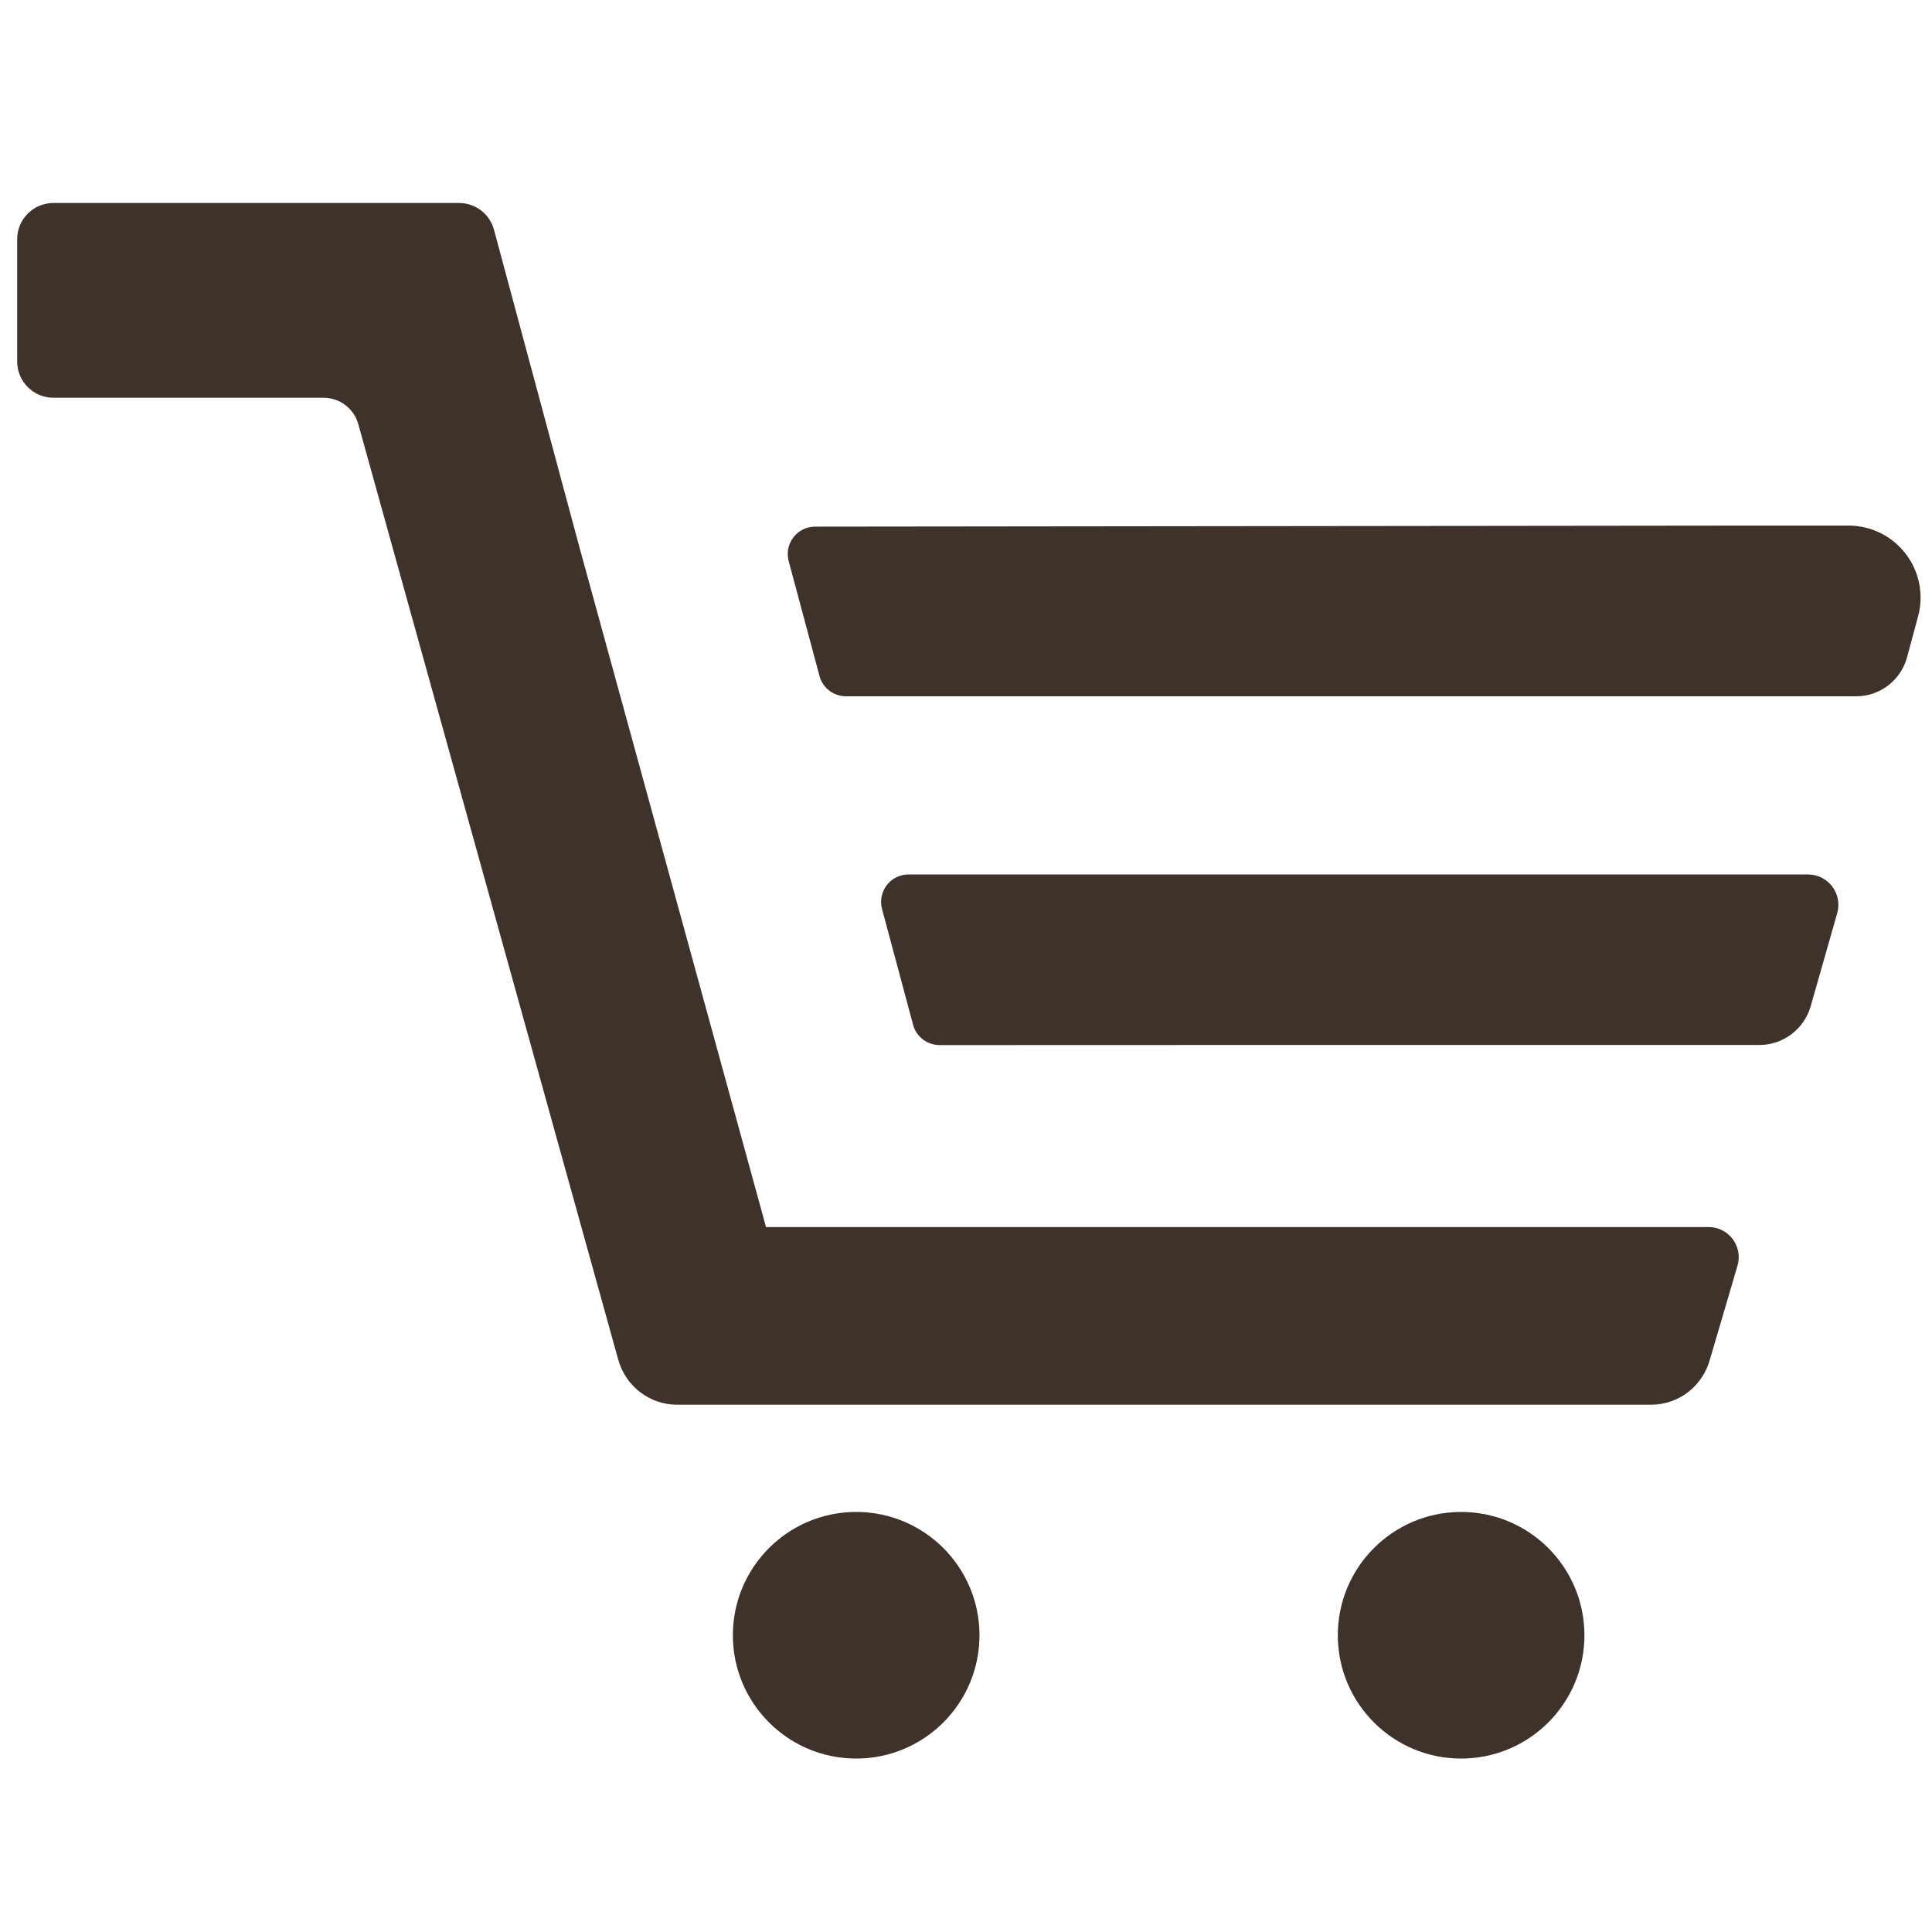
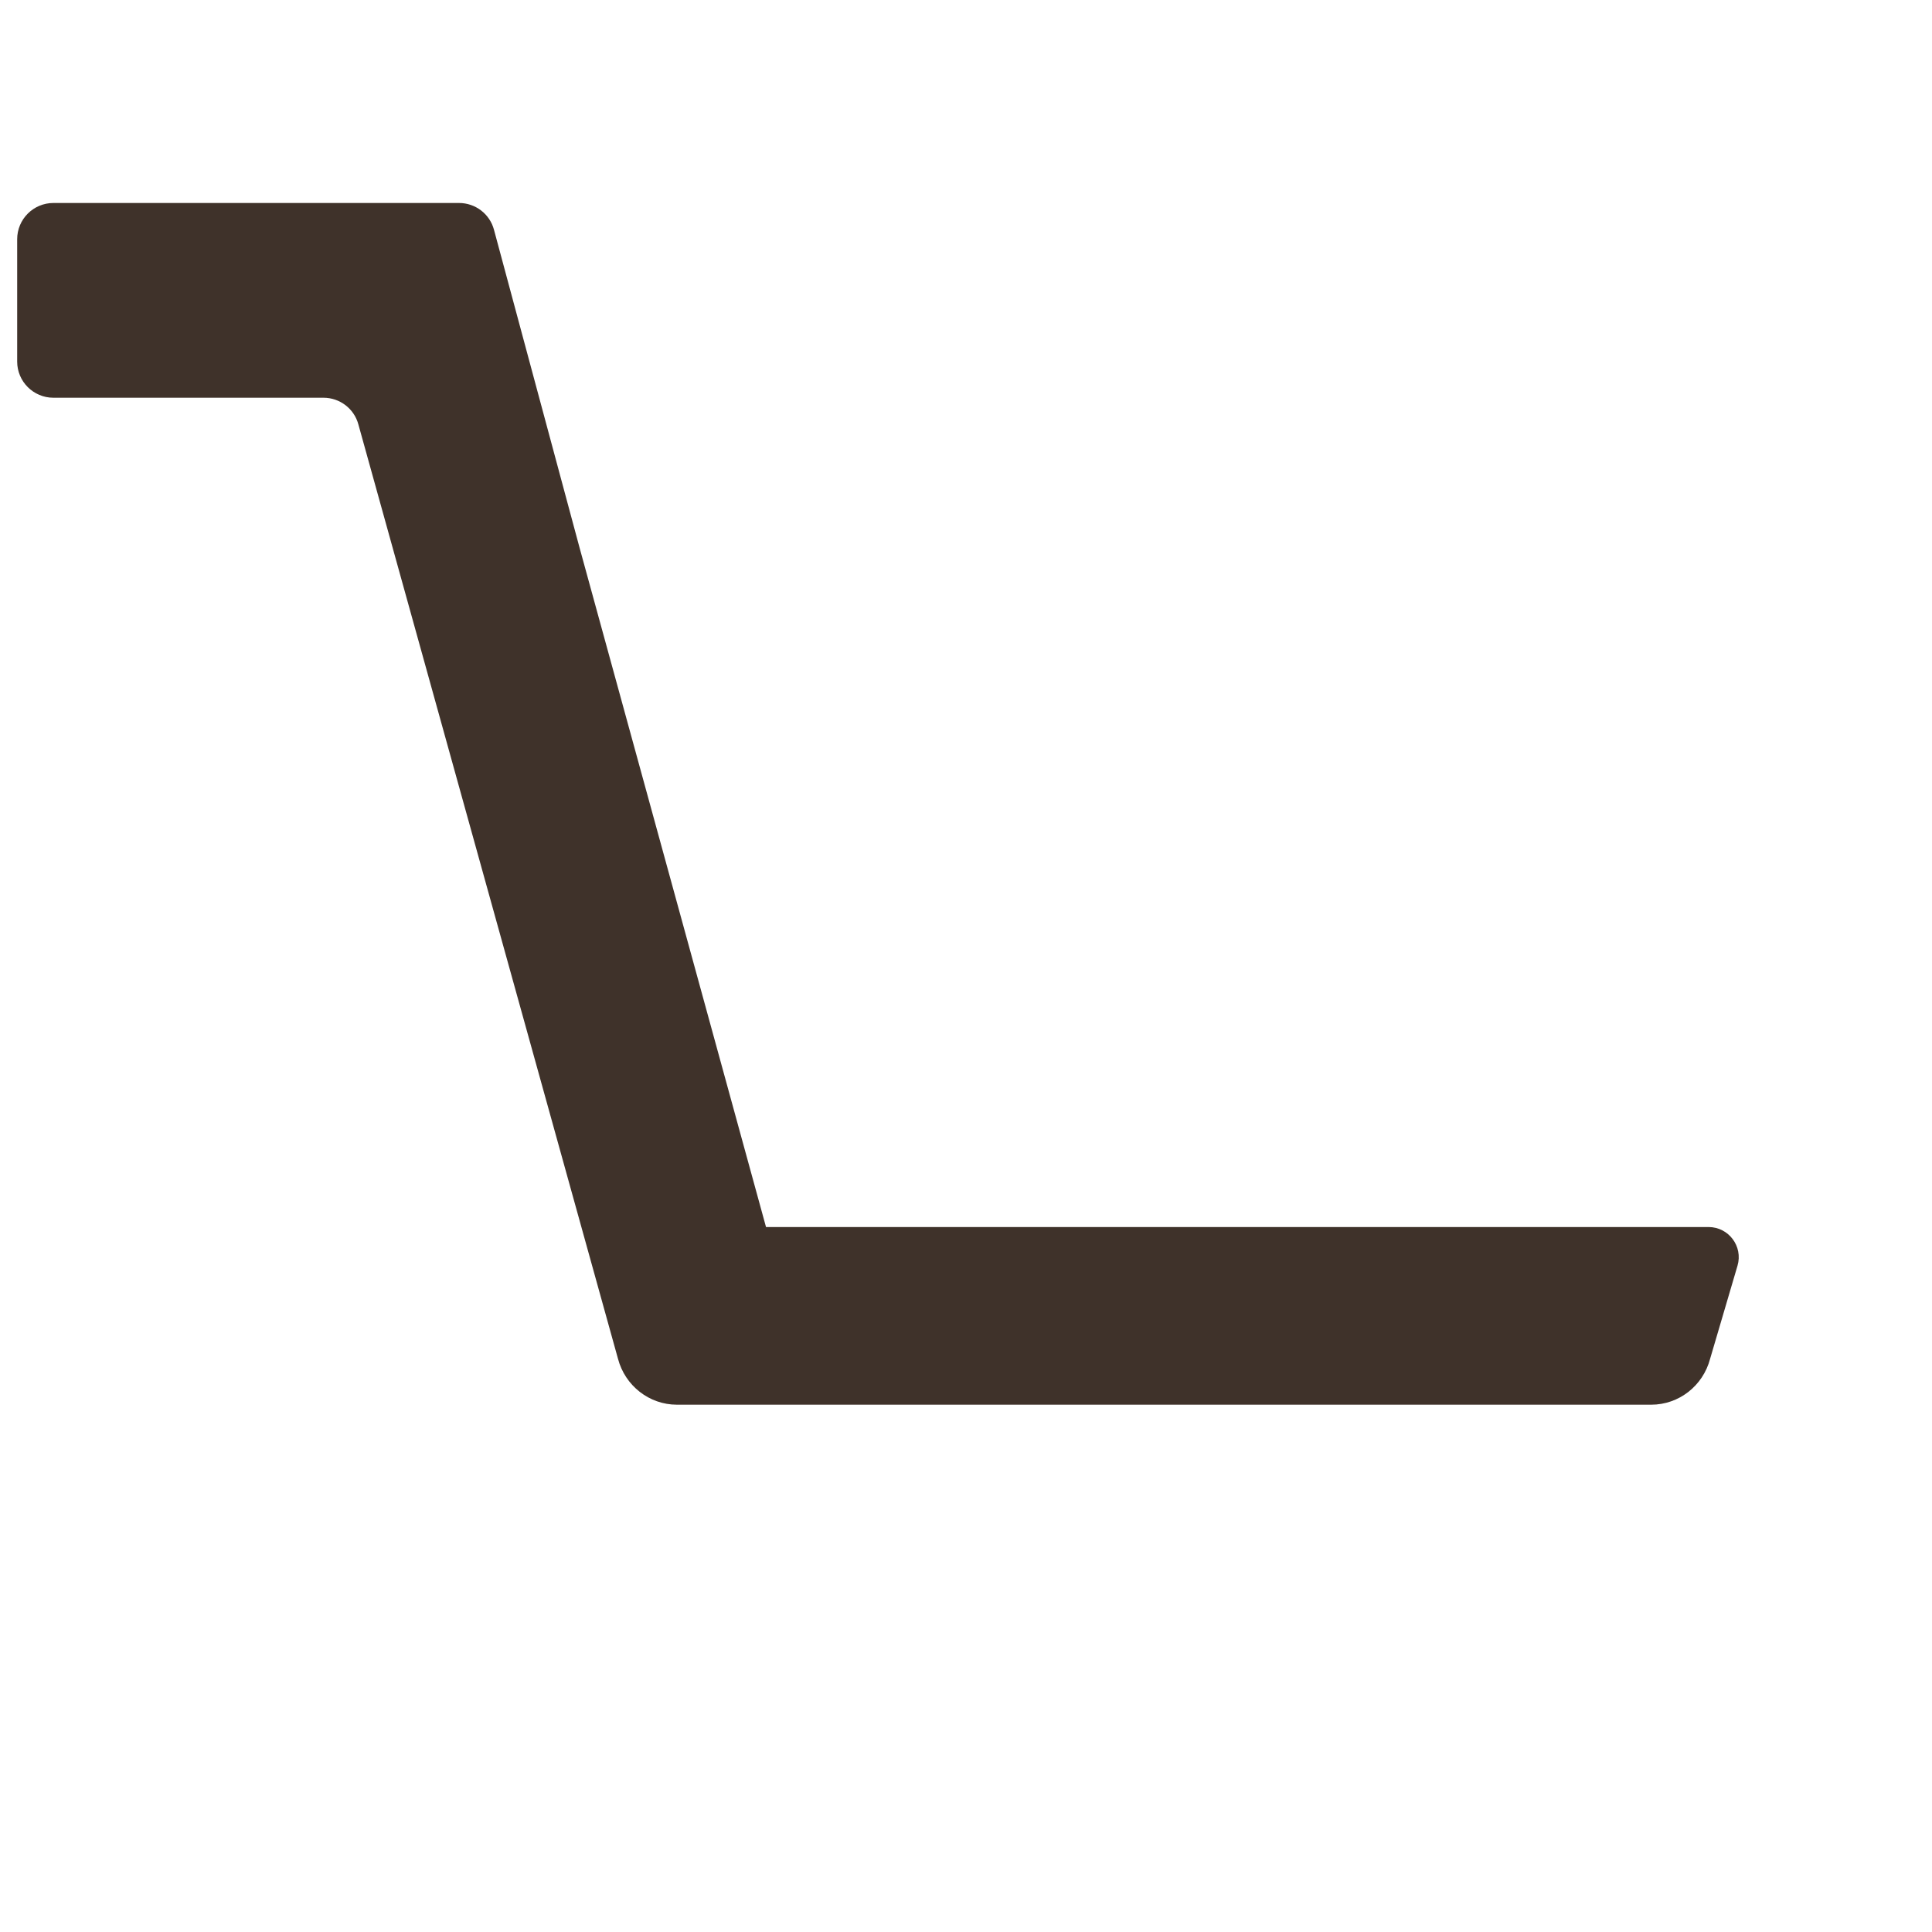
<svg xmlns="http://www.w3.org/2000/svg" version="1.1" id="Ebene_1" x="0px" y="0px" viewBox="0 0 225 225" style="enable-background:new 0 0 225 225;" xml:space="preserve">
  <style type="text/css">
	.st0{fill:#3F322A;}
</style>
  <g>
    <path class="st0" d="M6.22,23.64h47.24c1.91,0,3.58,1.28,4.07,3.12l9.98,37.08l21.7,79.06h5.13c0.01,0,0.03,0,0.04,0l87.55,0h0.13   h16.92c2.34,0,4.03,2.25,3.37,4.5l-3.19,10.84c-0.83,3.16-3.64,5.35-6.86,5.35h-12.52v0H78.83c-3.21,0-6.03-2.2-6.86-5.35   L41.74,49.44c-0.49-1.84-2.16-3.12-4.07-3.12H6.22C3.89,46.32,2,44.43,2,42.11V27.86C2,25.53,3.89,23.64,6.22,23.64z" />
-     <path class="st0" d="M85.35,190.44c0-7.93,6.43-14.36,14.36-14.36c7.93,0,14.36,6.43,14.36,14.36c0,7.93-6.43,14.36-14.36,14.36   C91.78,204.8,85.35,198.37,85.35,190.44z" />
-     <ellipse transform="matrix(1 -4.083458e-03 4.083458e-03 1 -0.776 0.696)" class="st0" cx="170.16" cy="190.44" rx="14.36" ry="14.36" />
-     <path class="st0" d="M215.28,61.21c2.61,0,5.07,1.21,6.66,3.29c1.59,2.07,2.12,4.76,1.44,7.28l-1.29,4.78   c-0.72,2.66-3.15,4.53-5.91,4.53H98.52c-1.44,0-2.71-0.97-3.08-2.36l-3.59-13.38c-0.26-0.96-0.05-1.98,0.55-2.77   c0.6-0.79,1.54-1.25,2.53-1.25l109.4-0.12H215.28z" />
-     <path class="st0" d="M140,121.7C140,121.71,140,121.71,140,121.7l-30.58,0.01c-1.44,0-2.71-0.97-3.08-2.36l-3.62-13.49   c-0.26-0.96-0.05-1.98,0.55-2.77c0.6-0.79,1.54-1.25,2.53-1.25h104.76c2.35,0,4.05,2.25,3.4,4.51l-3.09,10.84   c-0.76,2.66-3.21,4.51-5.97,4.51L140,121.7C140,121.7,140,121.7,140,121.7z" />
  </g>
</svg>